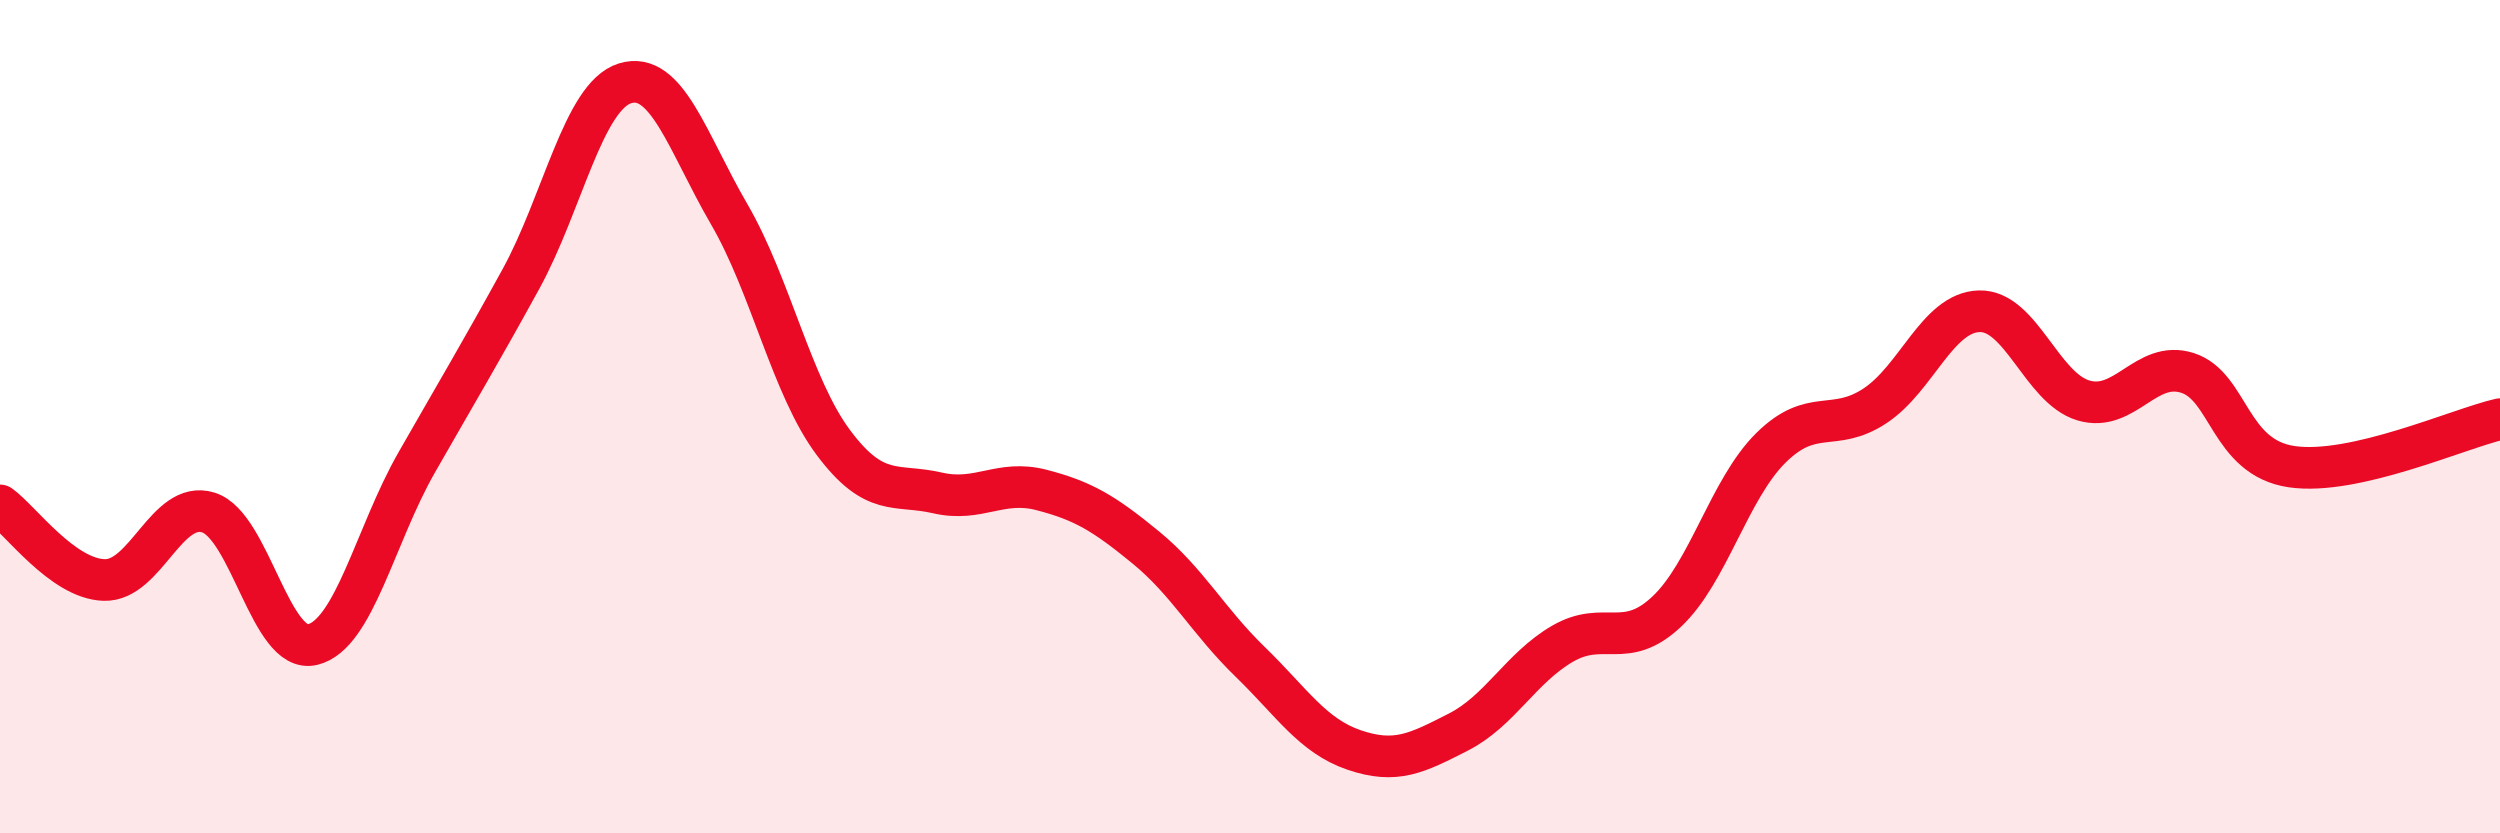
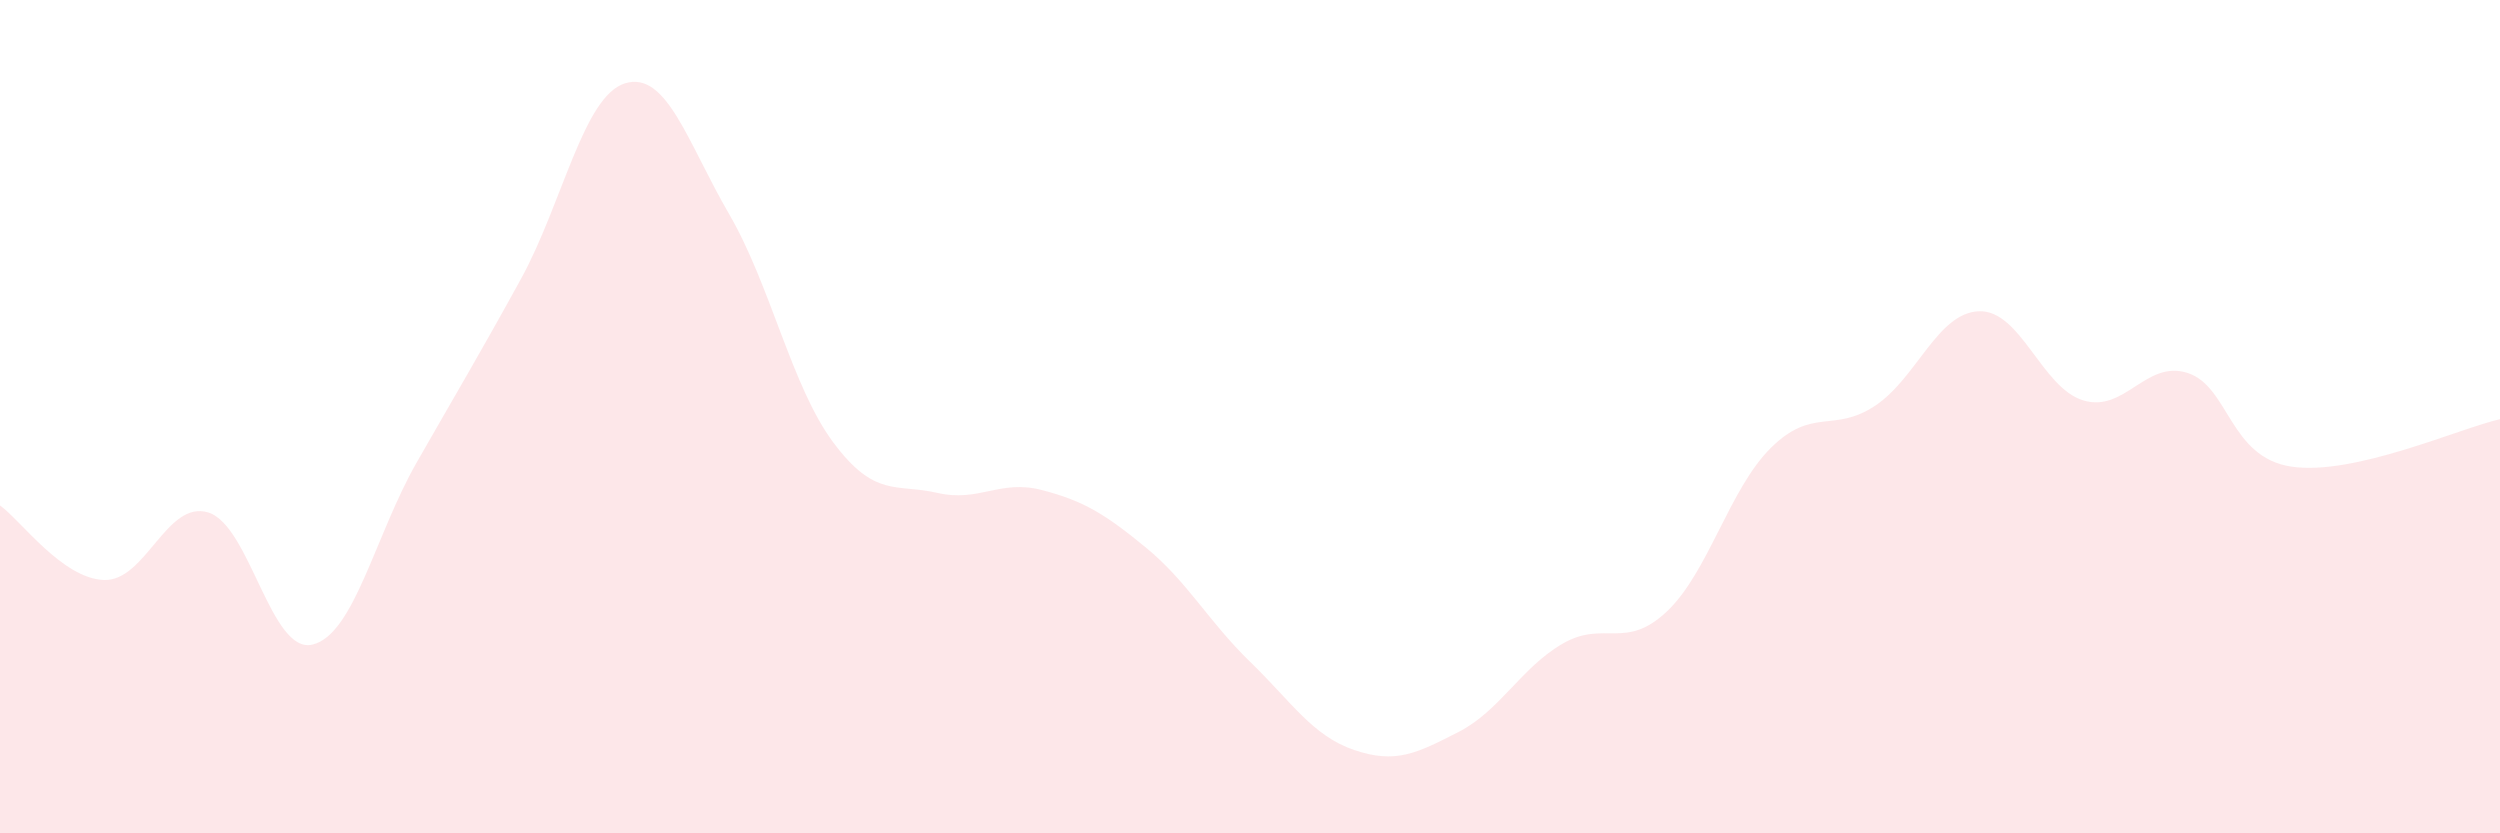
<svg xmlns="http://www.w3.org/2000/svg" width="60" height="20" viewBox="0 0 60 20">
  <path d="M 0,12.13 C 0.5,12.49 1.5,13.89 2.5,13.92 C 3.5,13.95 4,11.99 5,12.3 C 6,12.61 6.5,15.71 7.5,15.47 C 8.5,15.23 9,12.85 10,11.1 C 11,9.35 11.5,8.52 12.5,6.7 C 13.5,4.88 14,2.31 15,2 C 16,1.69 16.5,3.42 17.5,5.14 C 18.5,6.86 19,9.28 20,10.62 C 21,11.96 21.5,11.6 22.5,11.83 C 23.5,12.06 24,11.5 25,11.76 C 26,12.02 26.5,12.32 27.5,13.14 C 28.5,13.96 29,14.91 30,15.88 C 31,16.85 31.5,17.66 32.5,18 C 33.5,18.34 34,18.08 35,17.57 C 36,17.06 36.5,16.03 37.5,15.45 C 38.5,14.87 39,15.62 40,14.68 C 41,13.74 41.5,11.74 42.5,10.75 C 43.5,9.76 44,10.4 45,9.74 C 46,9.08 46.5,7.5 47.5,7.47 C 48.5,7.44 49,9.31 50,9.61 C 51,9.91 51.5,8.63 52.5,8.95 C 53.5,9.27 53.5,10.98 55,11.2 C 56.5,11.42 59,10.29 60,10.06L60 20L0 20Z" fill="#EB0A25" opacity="0.1" stroke-linecap="round" stroke-linejoin="round" />
-   <path d="M 0,12.13 C 0.5,12.49 1.5,13.89 2.5,13.92 C 3.5,13.95 4,11.99 5,12.3 C 6,12.61 6.5,15.71 7.5,15.47 C 8.5,15.23 9,12.85 10,11.1 C 11,9.35 11.5,8.52 12.5,6.7 C 13.5,4.88 14,2.31 15,2 C 16,1.69 16.5,3.42 17.5,5.14 C 18.5,6.86 19,9.28 20,10.62 C 21,11.96 21.5,11.6 22.5,11.83 C 23.5,12.06 24,11.5 25,11.76 C 26,12.02 26.5,12.32 27.5,13.14 C 28.5,13.96 29,14.91 30,15.88 C 31,16.85 31.5,17.66 32.5,18 C 33.5,18.34 34,18.08 35,17.57 C 36,17.06 36.5,16.03 37.5,15.45 C 38.5,14.87 39,15.62 40,14.68 C 41,13.74 41.5,11.74 42.5,10.75 C 43.5,9.76 44,10.4 45,9.74 C 46,9.08 46.5,7.5 47.5,7.47 C 48.5,7.44 49,9.31 50,9.61 C 51,9.91 51.5,8.63 52.5,8.95 C 53.5,9.27 53.5,10.98 55,11.2 C 56.5,11.42 59,10.29 60,10.06" stroke="#EB0A25" stroke-width="1" fill="none" stroke-linecap="round" stroke-linejoin="round" />
</svg>